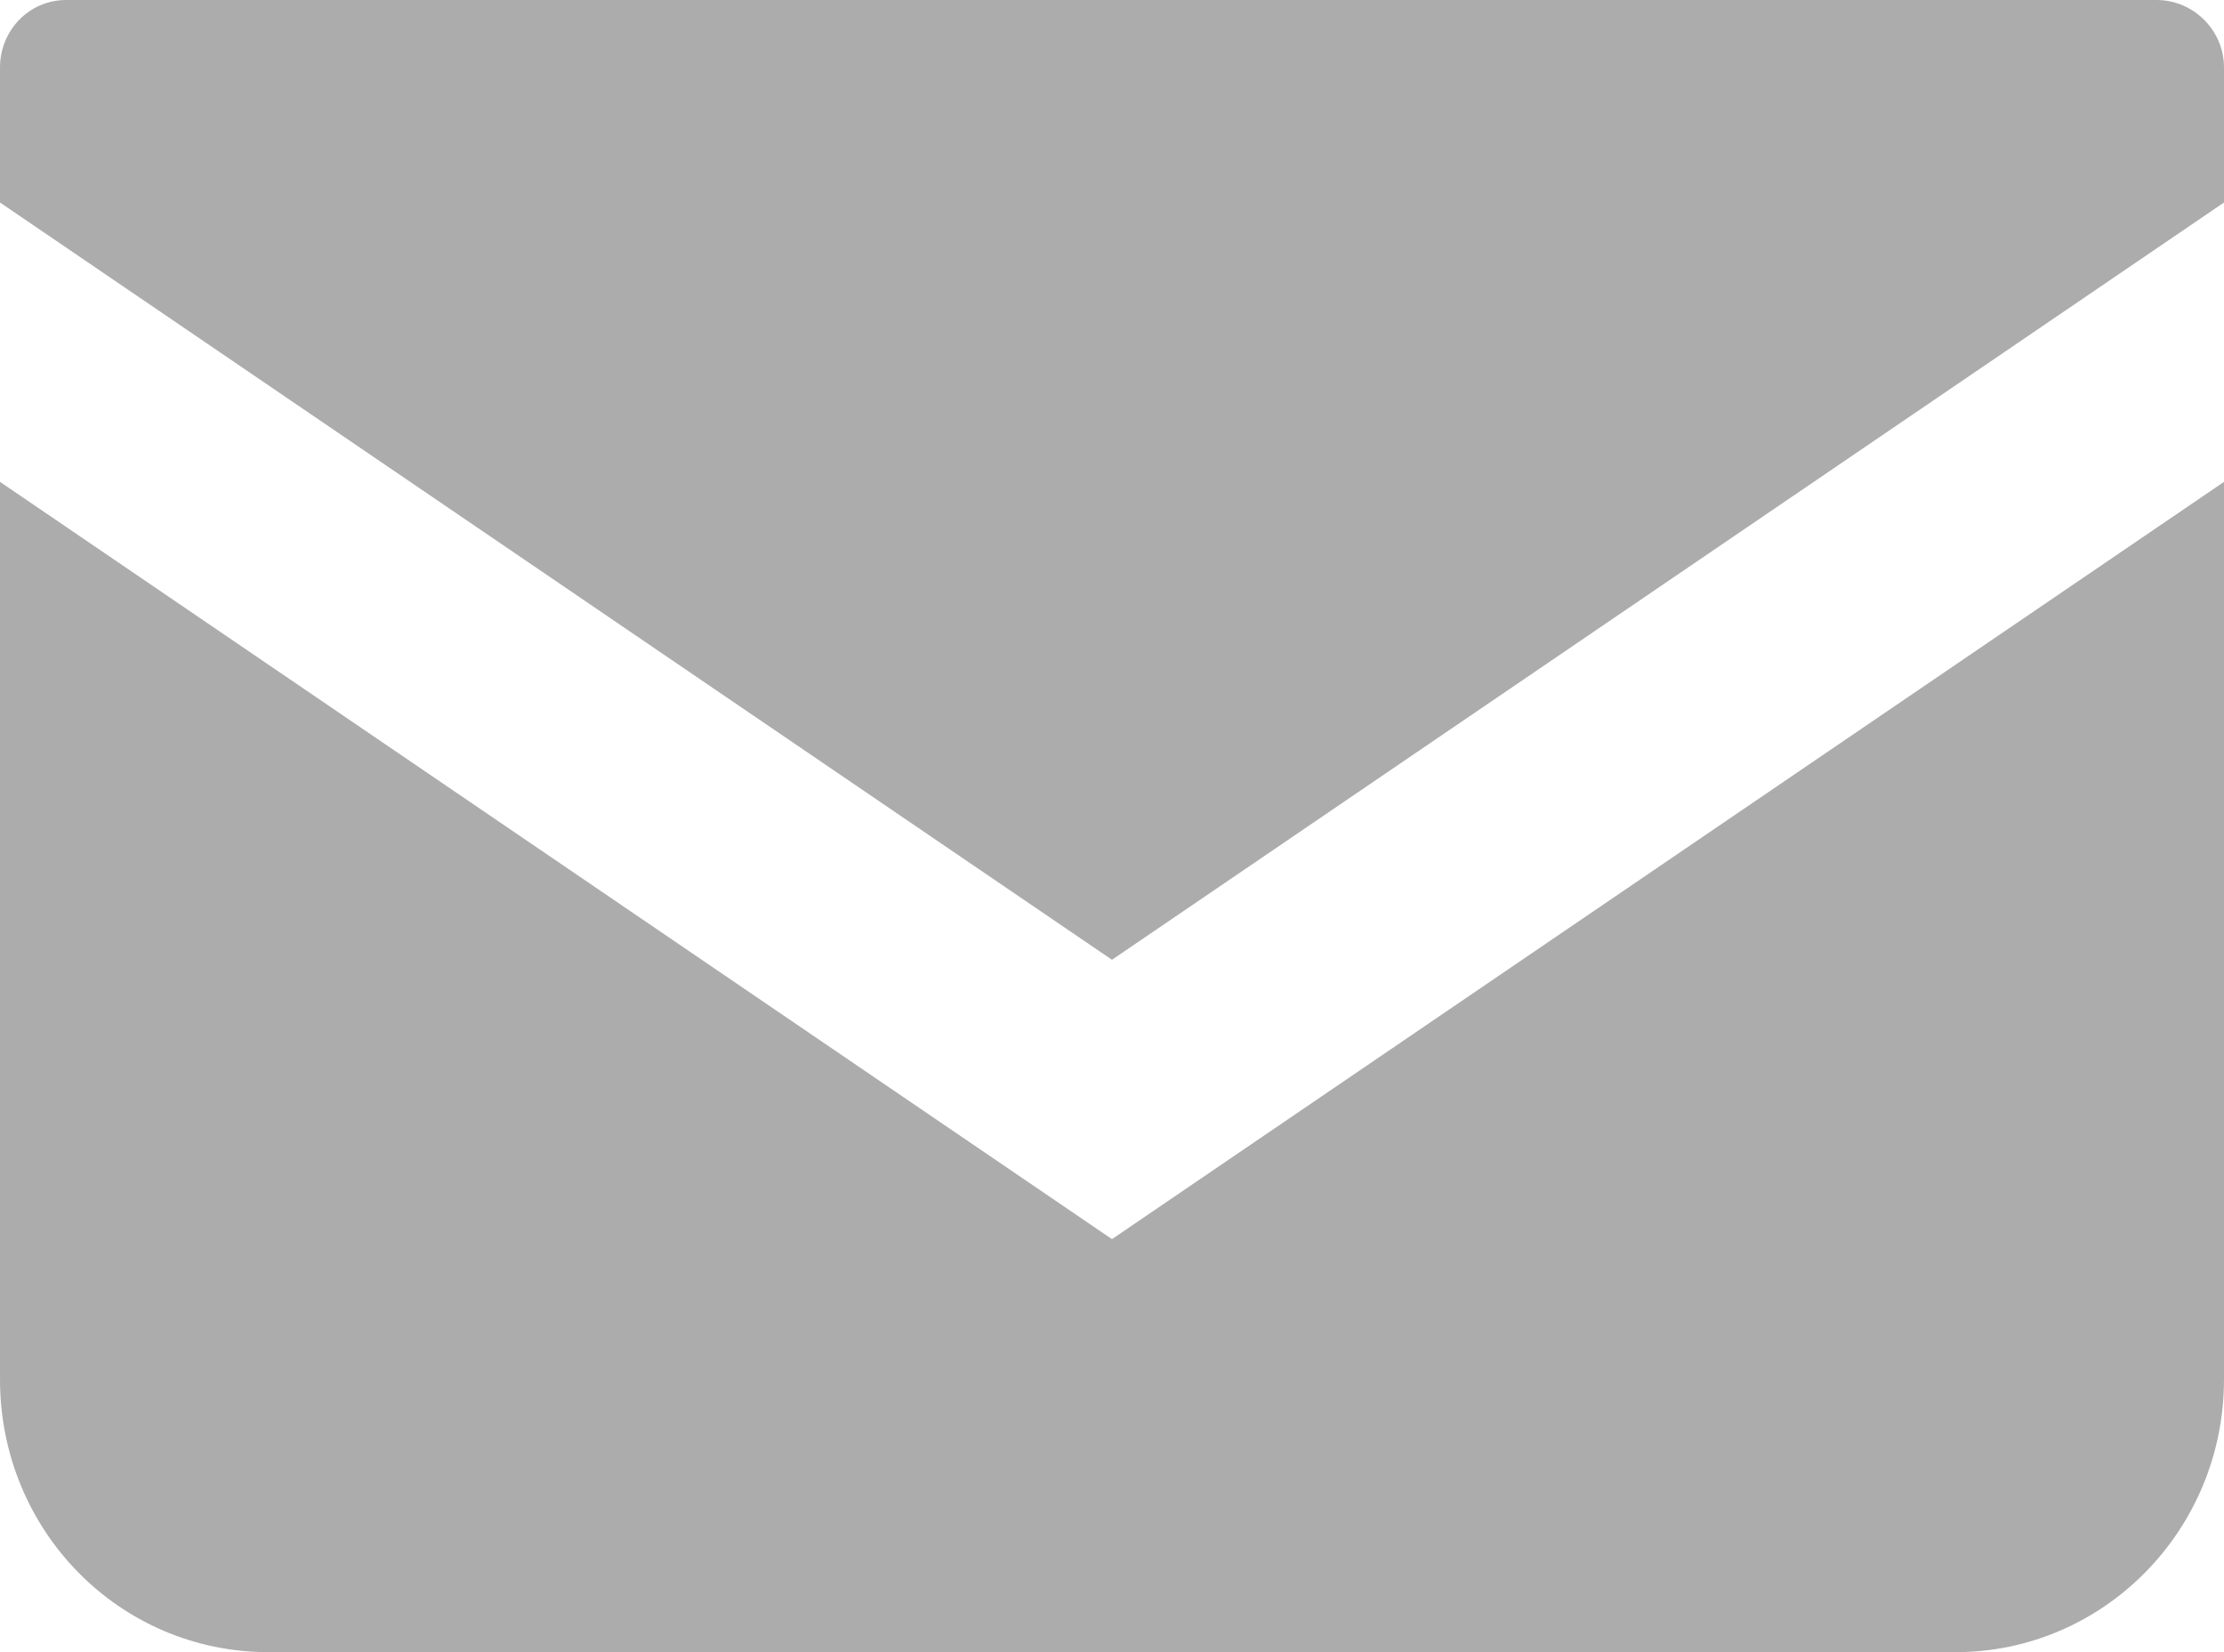
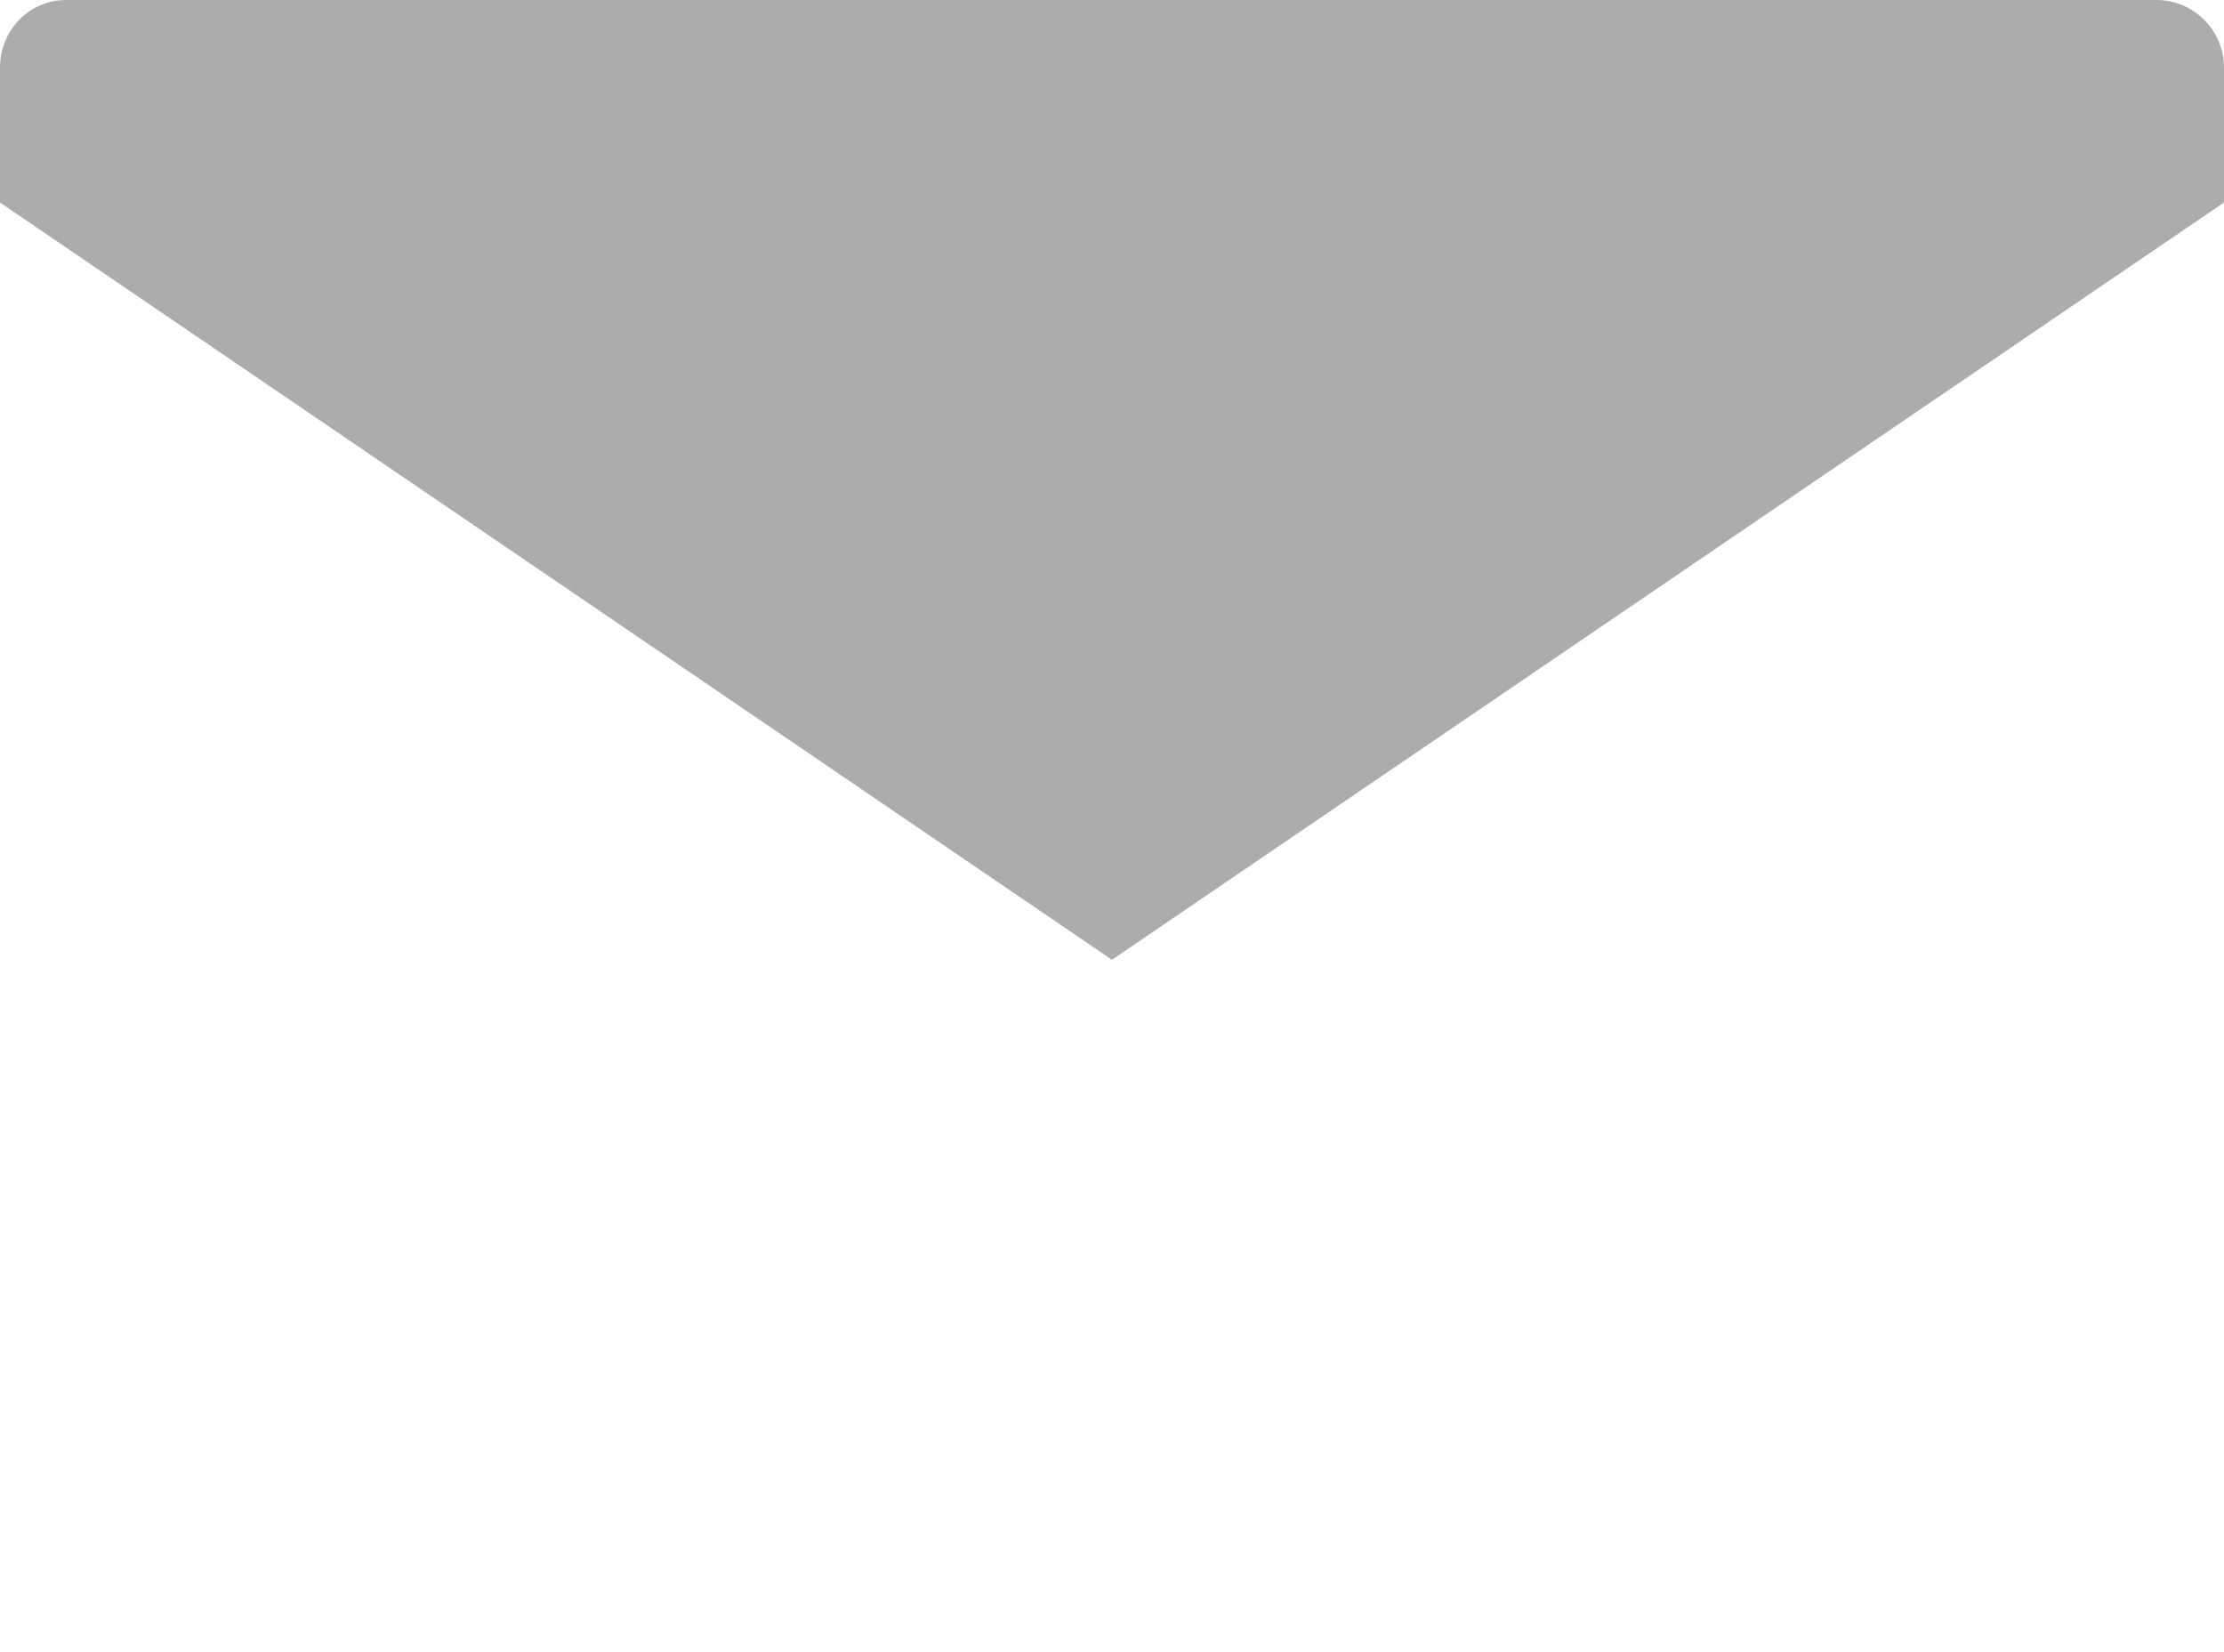
<svg xmlns="http://www.w3.org/2000/svg" version="1.1" id="レイヤー_1" x="0px" y="0px" width="34.999px" height="26px" viewBox="0 0 34.999 26" enable-background="new 0 0 34.999 26" xml:space="preserve">
  <g>
    <path fill="#ADACAC" d="M33.937,0H1.042C0.458,0,0,0.479,0,1.062v2.125l17.499,11.917l17.5-11.917V1.062   C34.999,0.479,34.521,0,33.937,0z" />
-     <path fill="#ADACAC" d="M0,7.583v14.124C0,24.083,1.875,26,4.229,26h26.542c2.331,0,4.228-1.916,4.228-4.293V7.583L17.499,19.5   L0,7.583z" />
  </g>
</svg>